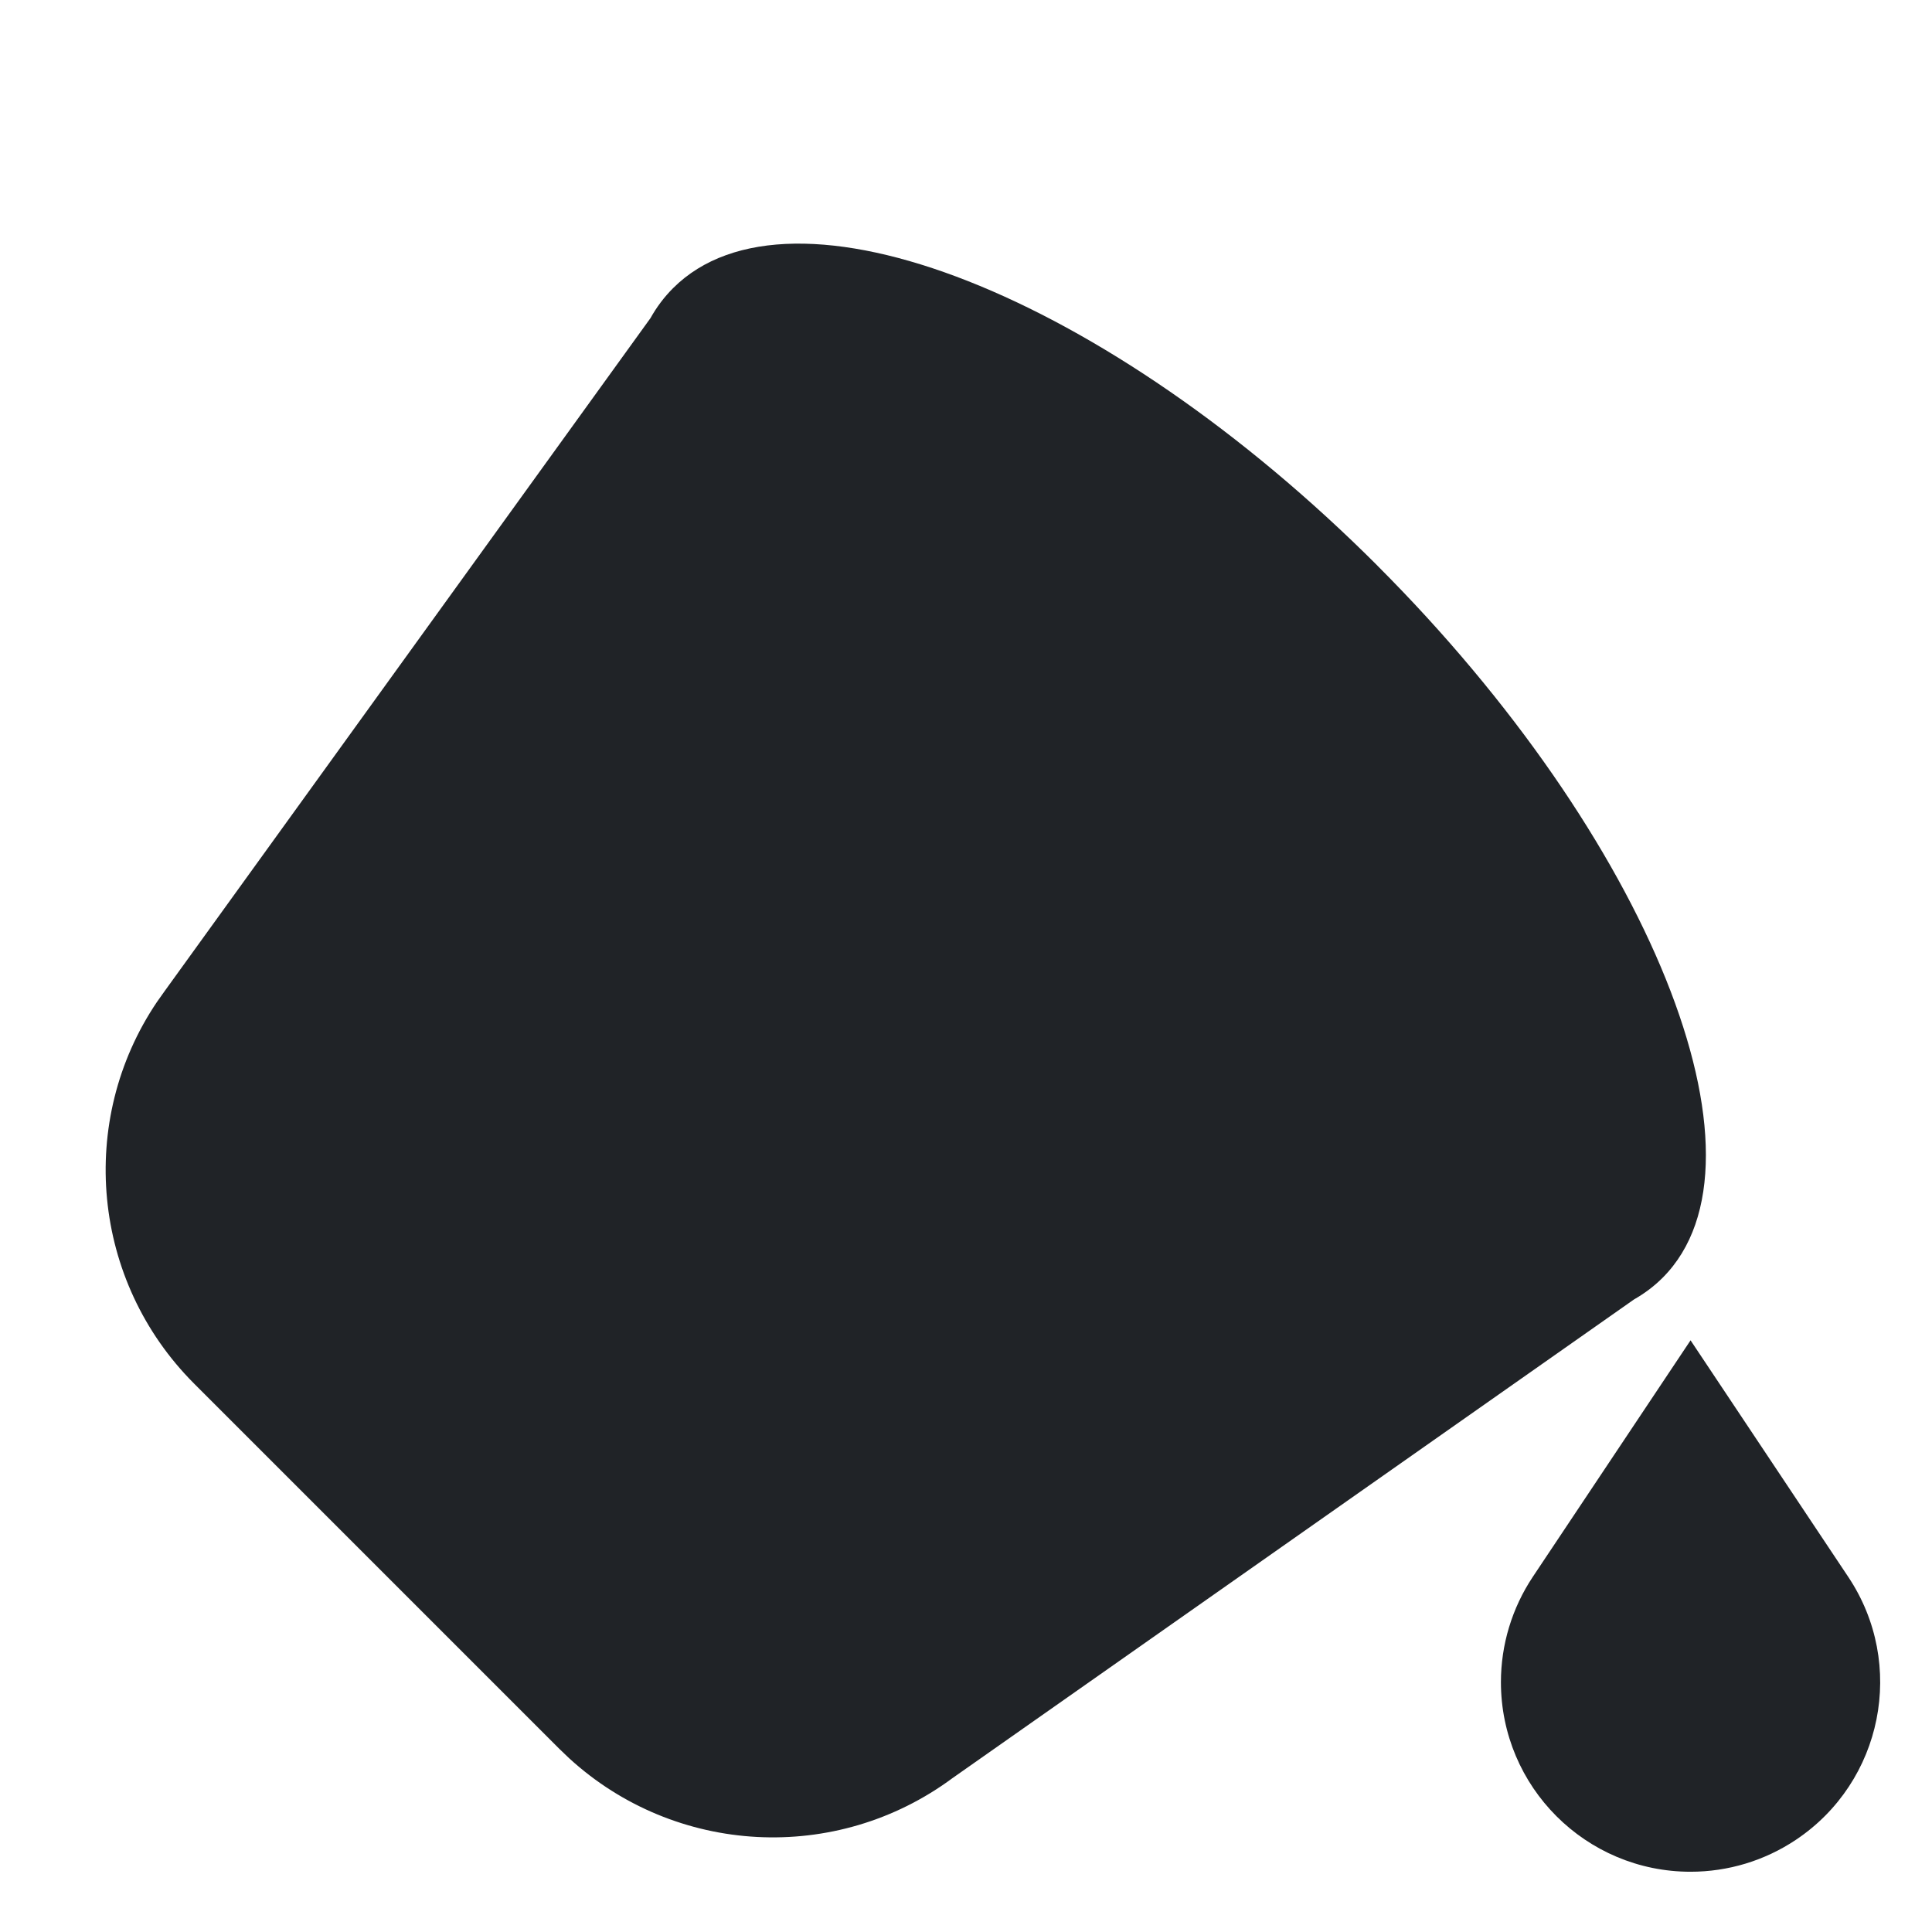
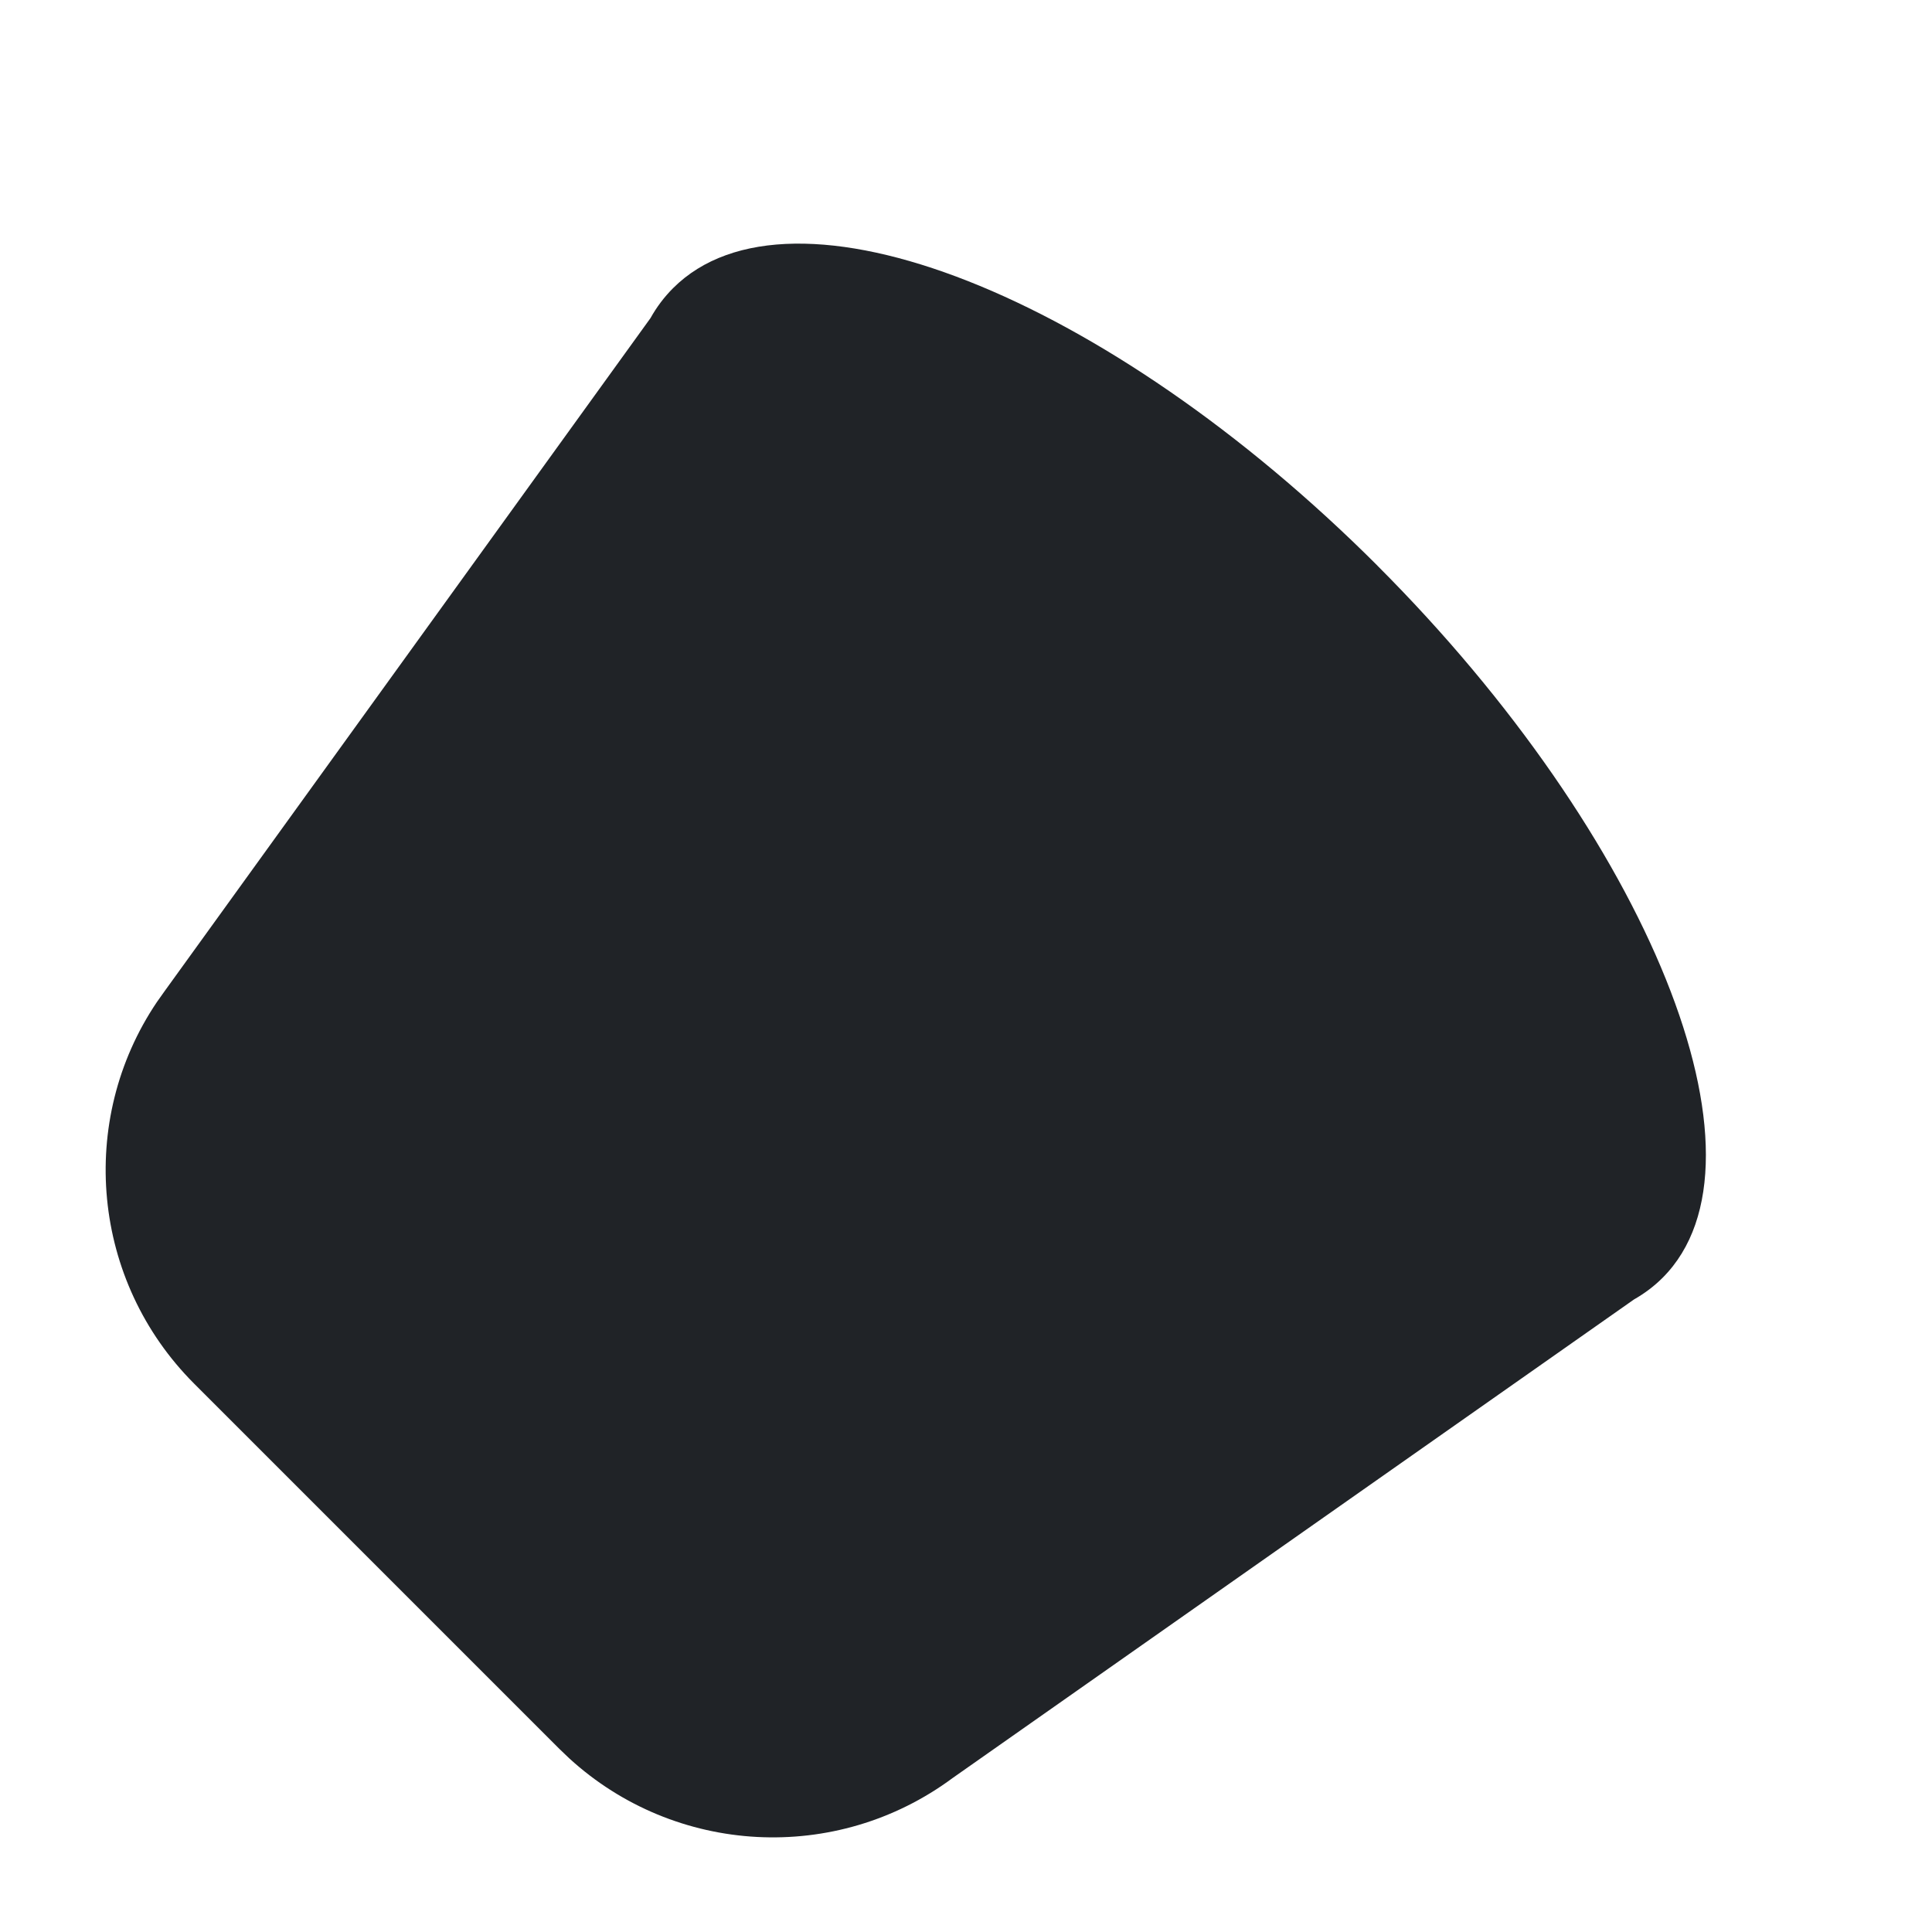
<svg xmlns="http://www.w3.org/2000/svg" width="800px" height="800px" viewBox="0 0 32 32">
  <g fill="none" fill-rule="evenodd">
-     <path d="m0 0h32v32h-32z" />
-     <path d="m28.001 22.2 2.613 3.92c.962 1.443.572 3.393-.871 4.355-.516.344-1.122.527-1.742.527-1.735 0-3.141-1.406-3.141-3.141 0-.62.184-1.226.527-1.742zm-5.187-12.831c4.491 4.491 6.676 9.842 4.724 11.795-.141.141-.3.26-.474.359l-11.286 7.927c-1.93 1.43-4.593 1.281-6.35-.327l-.162-.155-6.05-6.05c-1.699-1.699-1.943-4.355-.618-6.32l.129-.182 8.047-11.147c.102-.183.227-.349.374-.496 1.953-1.953 7.176.105 11.667 4.596z" fill="#202327" fill-rule="nonzero" />
+     <path d="m28.001 22.2 2.613 3.92zm-5.187-12.831c4.491 4.491 6.676 9.842 4.724 11.795-.141.141-.3.26-.474.359l-11.286 7.927c-1.93 1.43-4.593 1.281-6.35-.327l-.162-.155-6.05-6.05c-1.699-1.699-1.943-4.355-.618-6.32l.129-.182 8.047-11.147c.102-.183.227-.349.374-.496 1.953-1.953 7.176.105 11.667 4.596z" fill="#202327" fill-rule="nonzero" />
  </g>
</svg>